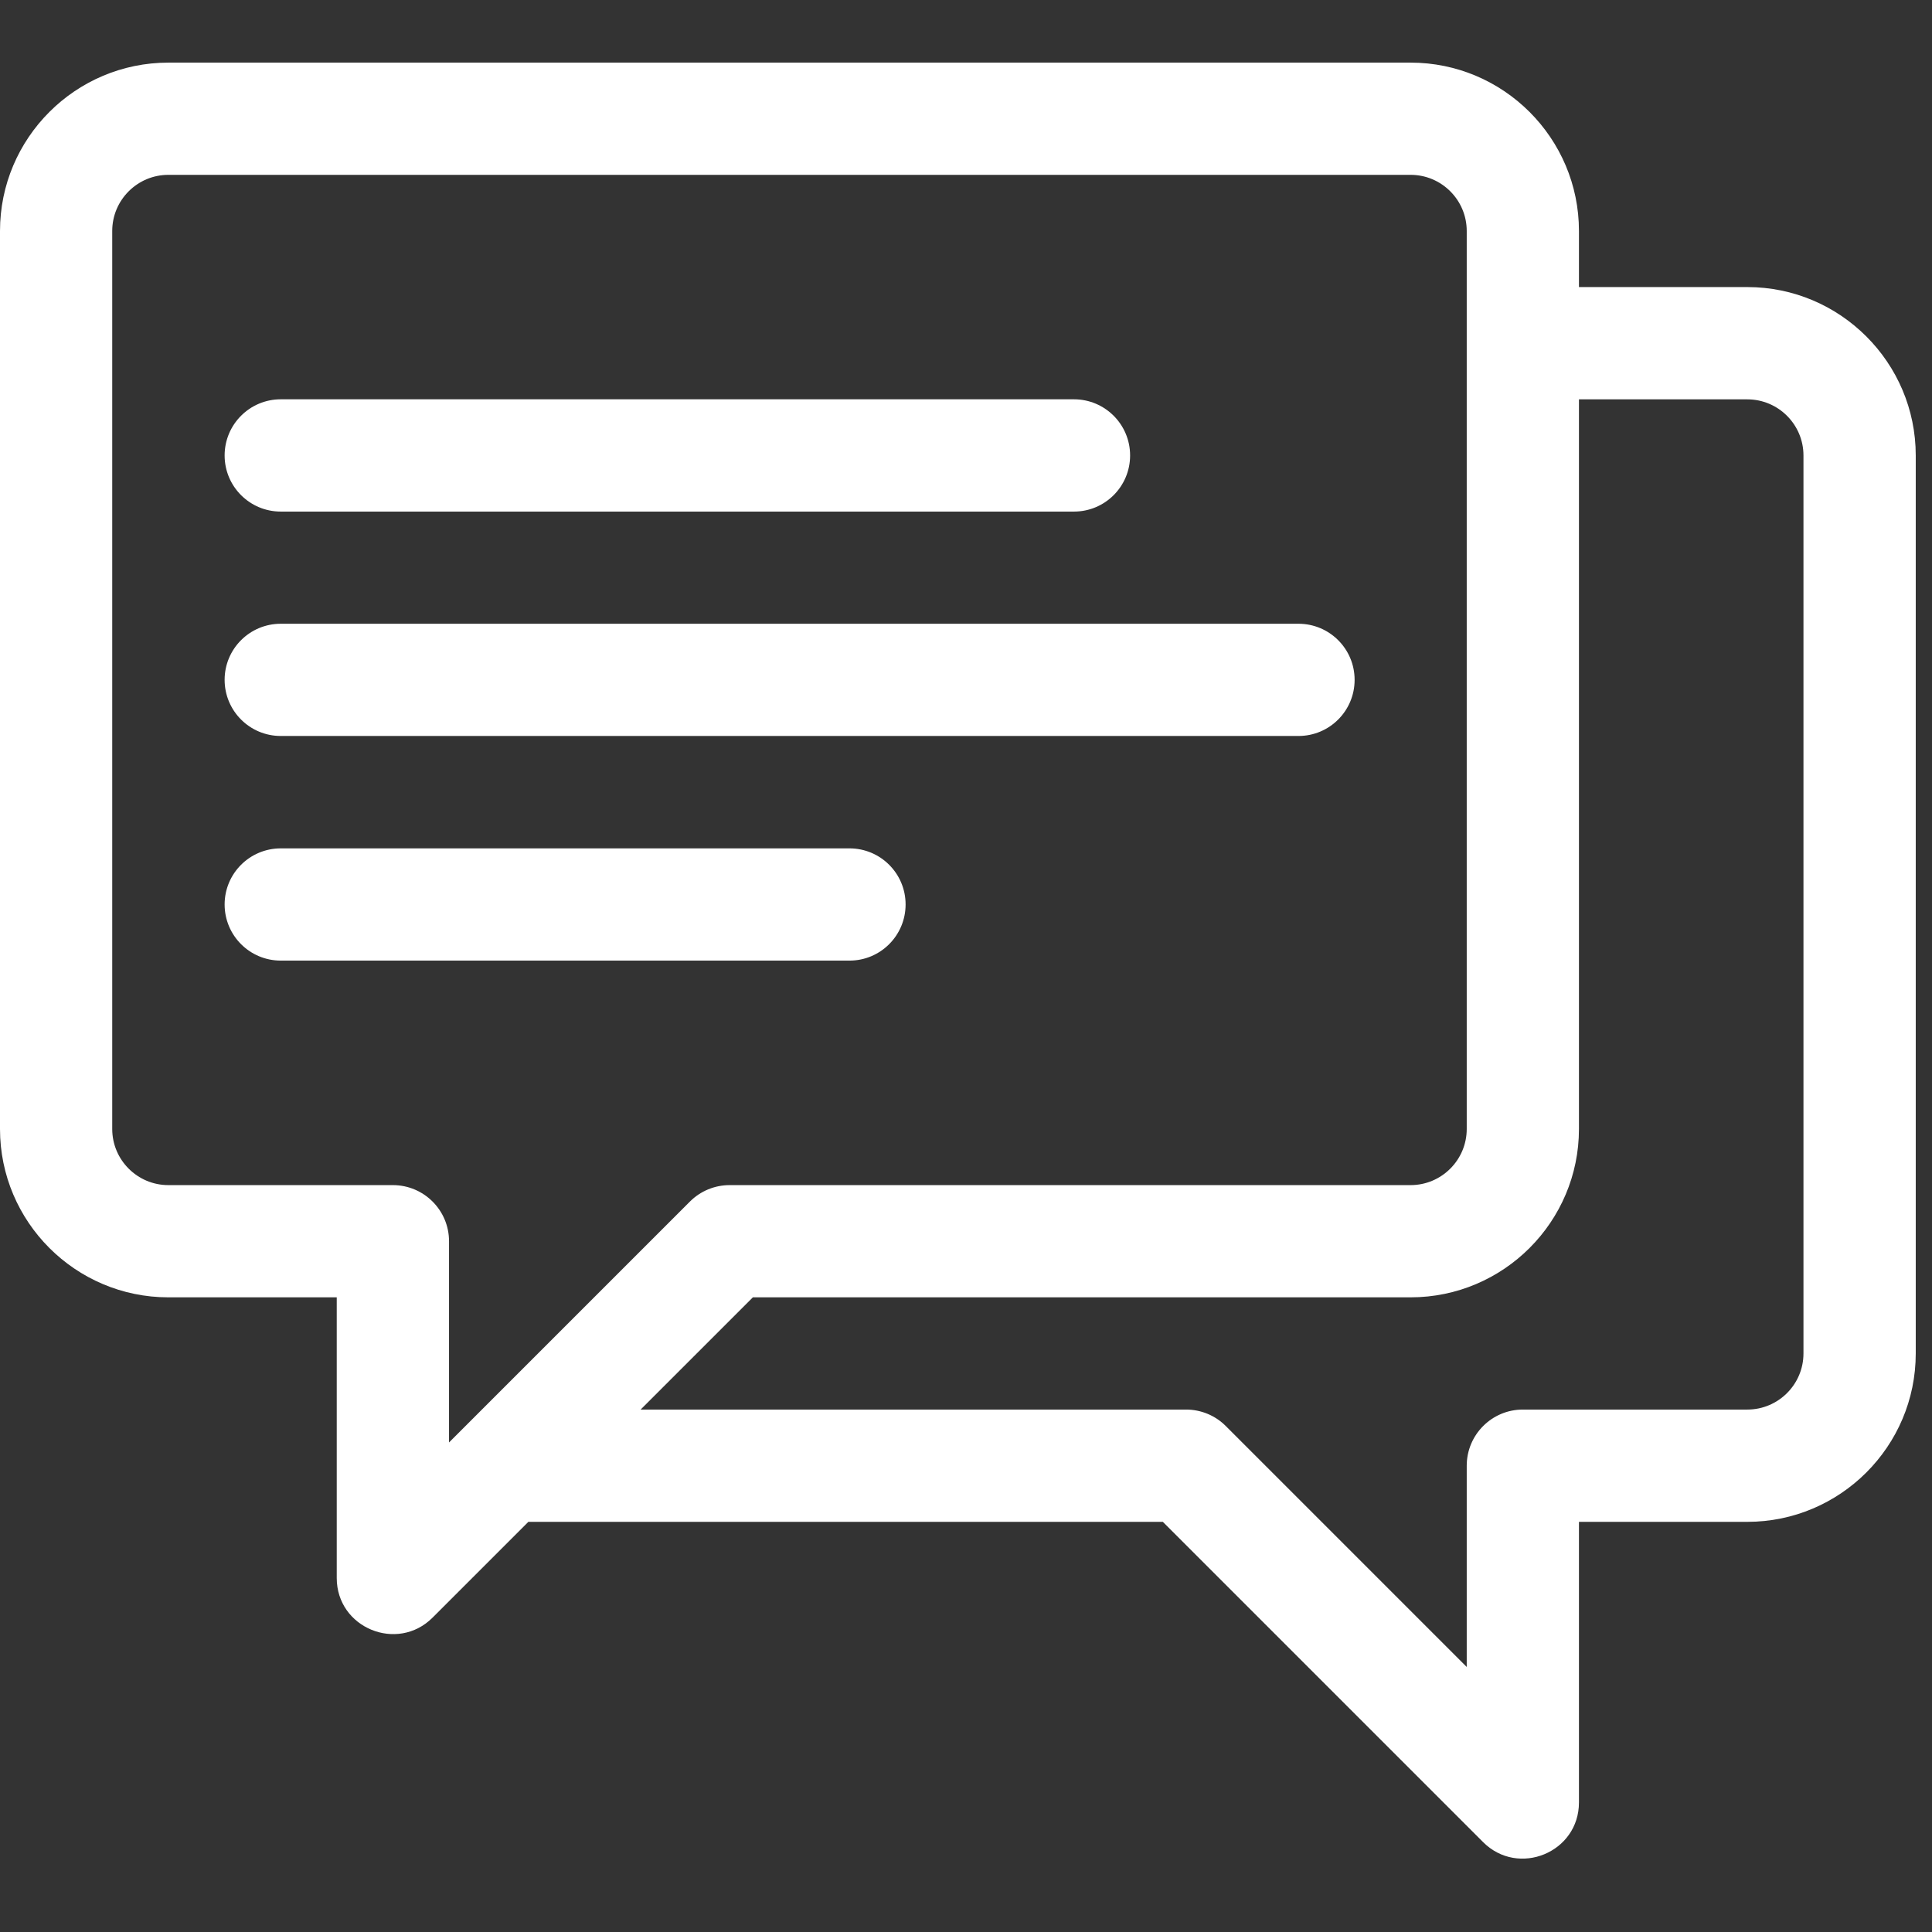
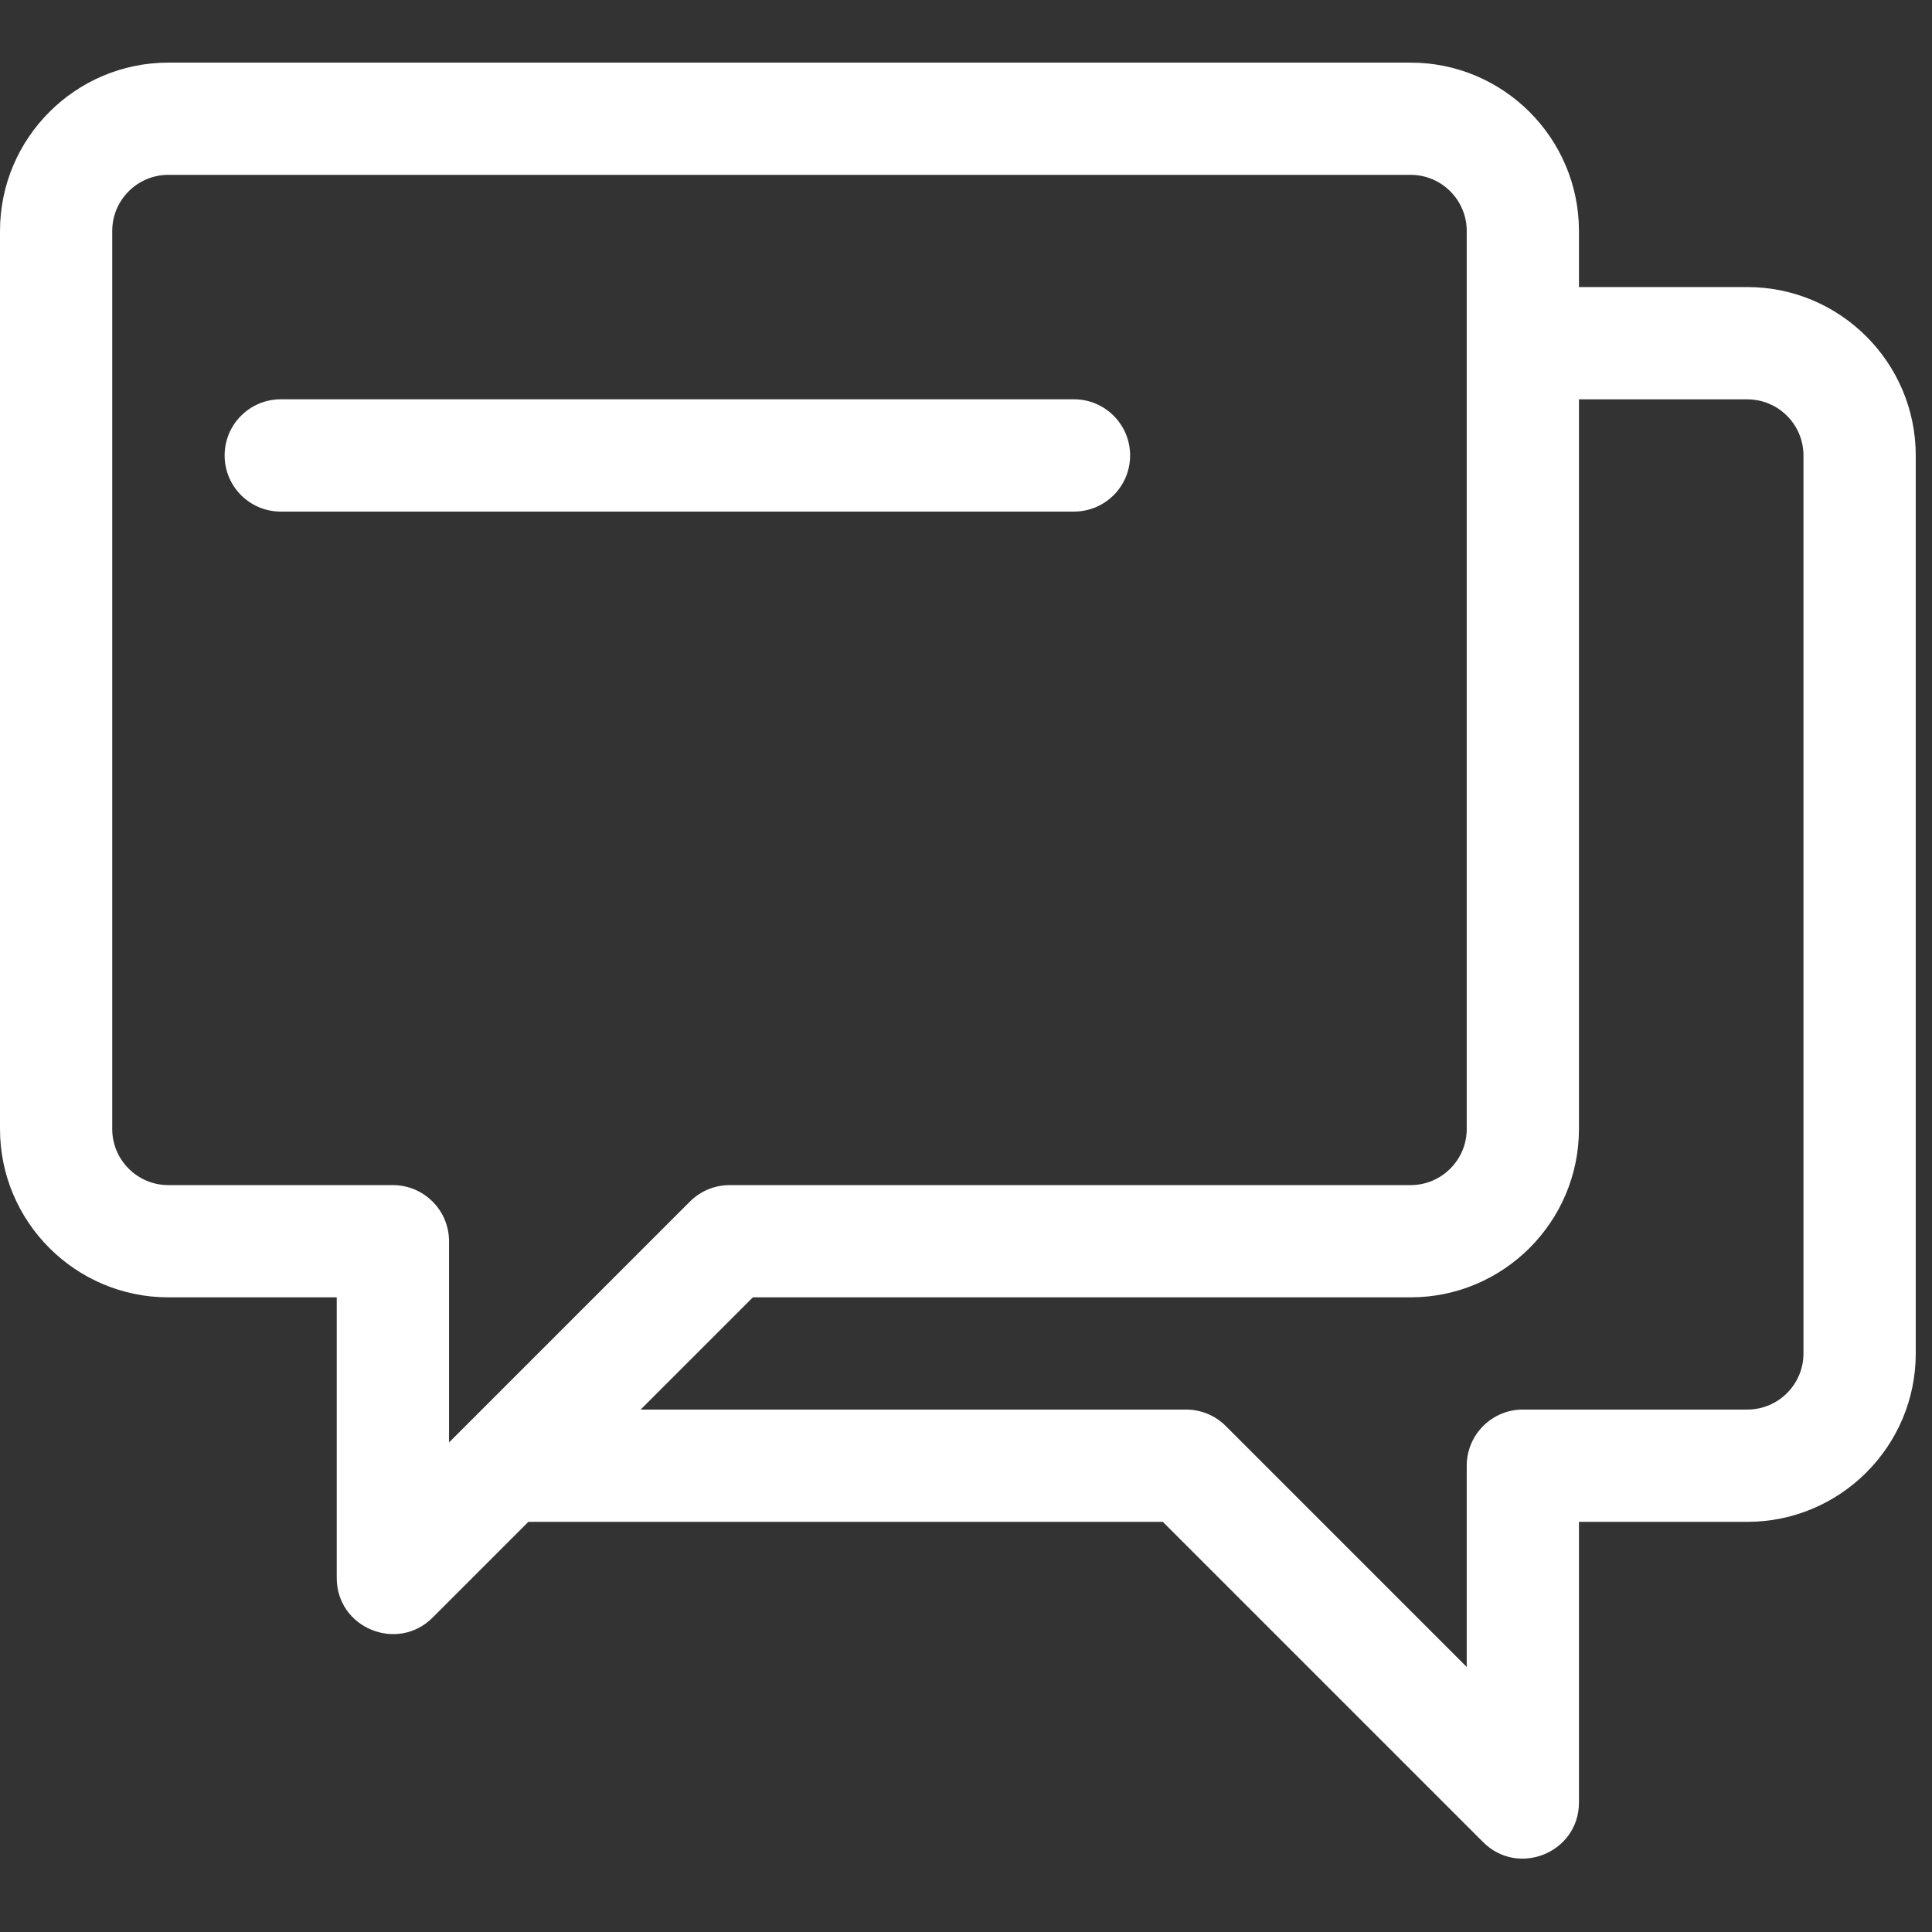
<svg xmlns="http://www.w3.org/2000/svg" width="34" height="34" viewBox="0 0 34 34" fill="none">
  <rect x="0" y="0" width="34" height="34" fill="#333333" stroke="none" />
  <g clip-path="url(#clip0_745_3630)">
    <path d="M30.75 5.052H27.787V4.065C27.787 2.431 26.458 1.102 24.824 1.102H2.963C1.329 1.102 0 2.431 0 4.065V19.868C0 21.502 1.329 22.831 2.963 22.831H5.926V27.77C5.926 28.651 6.994 29.086 7.612 28.468L9.298 26.782H20.464L26.101 32.419C26.719 33.037 27.787 32.603 27.787 31.72V26.782H30.75C32.384 26.782 33.714 25.453 33.714 23.819V8.015C33.714 6.382 32.384 5.052 30.75 5.052ZM7.902 25.385V21.843C7.902 21.298 7.459 20.856 6.914 20.856H2.963C2.418 20.856 1.975 20.413 1.975 19.868V4.065C1.975 3.52 2.418 3.077 2.963 3.077H24.824C25.369 3.077 25.812 3.52 25.812 4.065V19.868C25.812 20.413 25.369 20.856 24.824 20.856H12.84C12.578 20.856 12.327 20.96 12.142 21.145L7.902 25.385ZM31.738 23.819C31.738 24.363 31.295 24.806 30.75 24.806H26.8C26.254 24.806 25.812 25.249 25.812 25.794V29.336L21.572 25.096C21.387 24.91 21.135 24.806 20.873 24.806H11.274L13.249 22.831H24.824C26.458 22.831 27.787 21.502 27.787 19.868V7.028H30.75C31.295 7.028 31.738 7.471 31.738 8.015V23.819Z" fill="white" />
    <path d="M18.9 7.027H4.941C4.395 7.027 3.953 7.47 3.953 8.015C3.953 8.561 4.395 9.003 4.941 9.003H18.9C19.446 9.003 19.888 8.561 19.888 8.015C19.888 7.47 19.446 7.027 18.9 7.027Z" fill="white" />
-     <path d="M22.851 10.977H4.941C4.395 10.977 3.953 11.419 3.953 11.964C3.953 12.51 4.395 12.952 4.941 12.952H22.851C23.397 12.952 23.839 12.51 23.839 11.964C23.839 11.419 23.397 10.977 22.851 10.977Z" fill="white" />
-     <path d="M14.95 14.93H4.941C4.395 14.93 3.953 15.372 3.953 15.917C3.953 16.463 4.395 16.905 4.941 16.905H14.95C15.495 16.905 15.937 16.463 15.937 15.917C15.937 15.372 15.495 14.93 14.95 14.93Z" fill="white" />
  </g>
  <defs>
    <clipPath id="clip0_745_3630">
      <rect width="33.714" height="33.714" fill="white" transform="translate(0 0.047)" />
    </clipPath>
  </defs>
</svg>